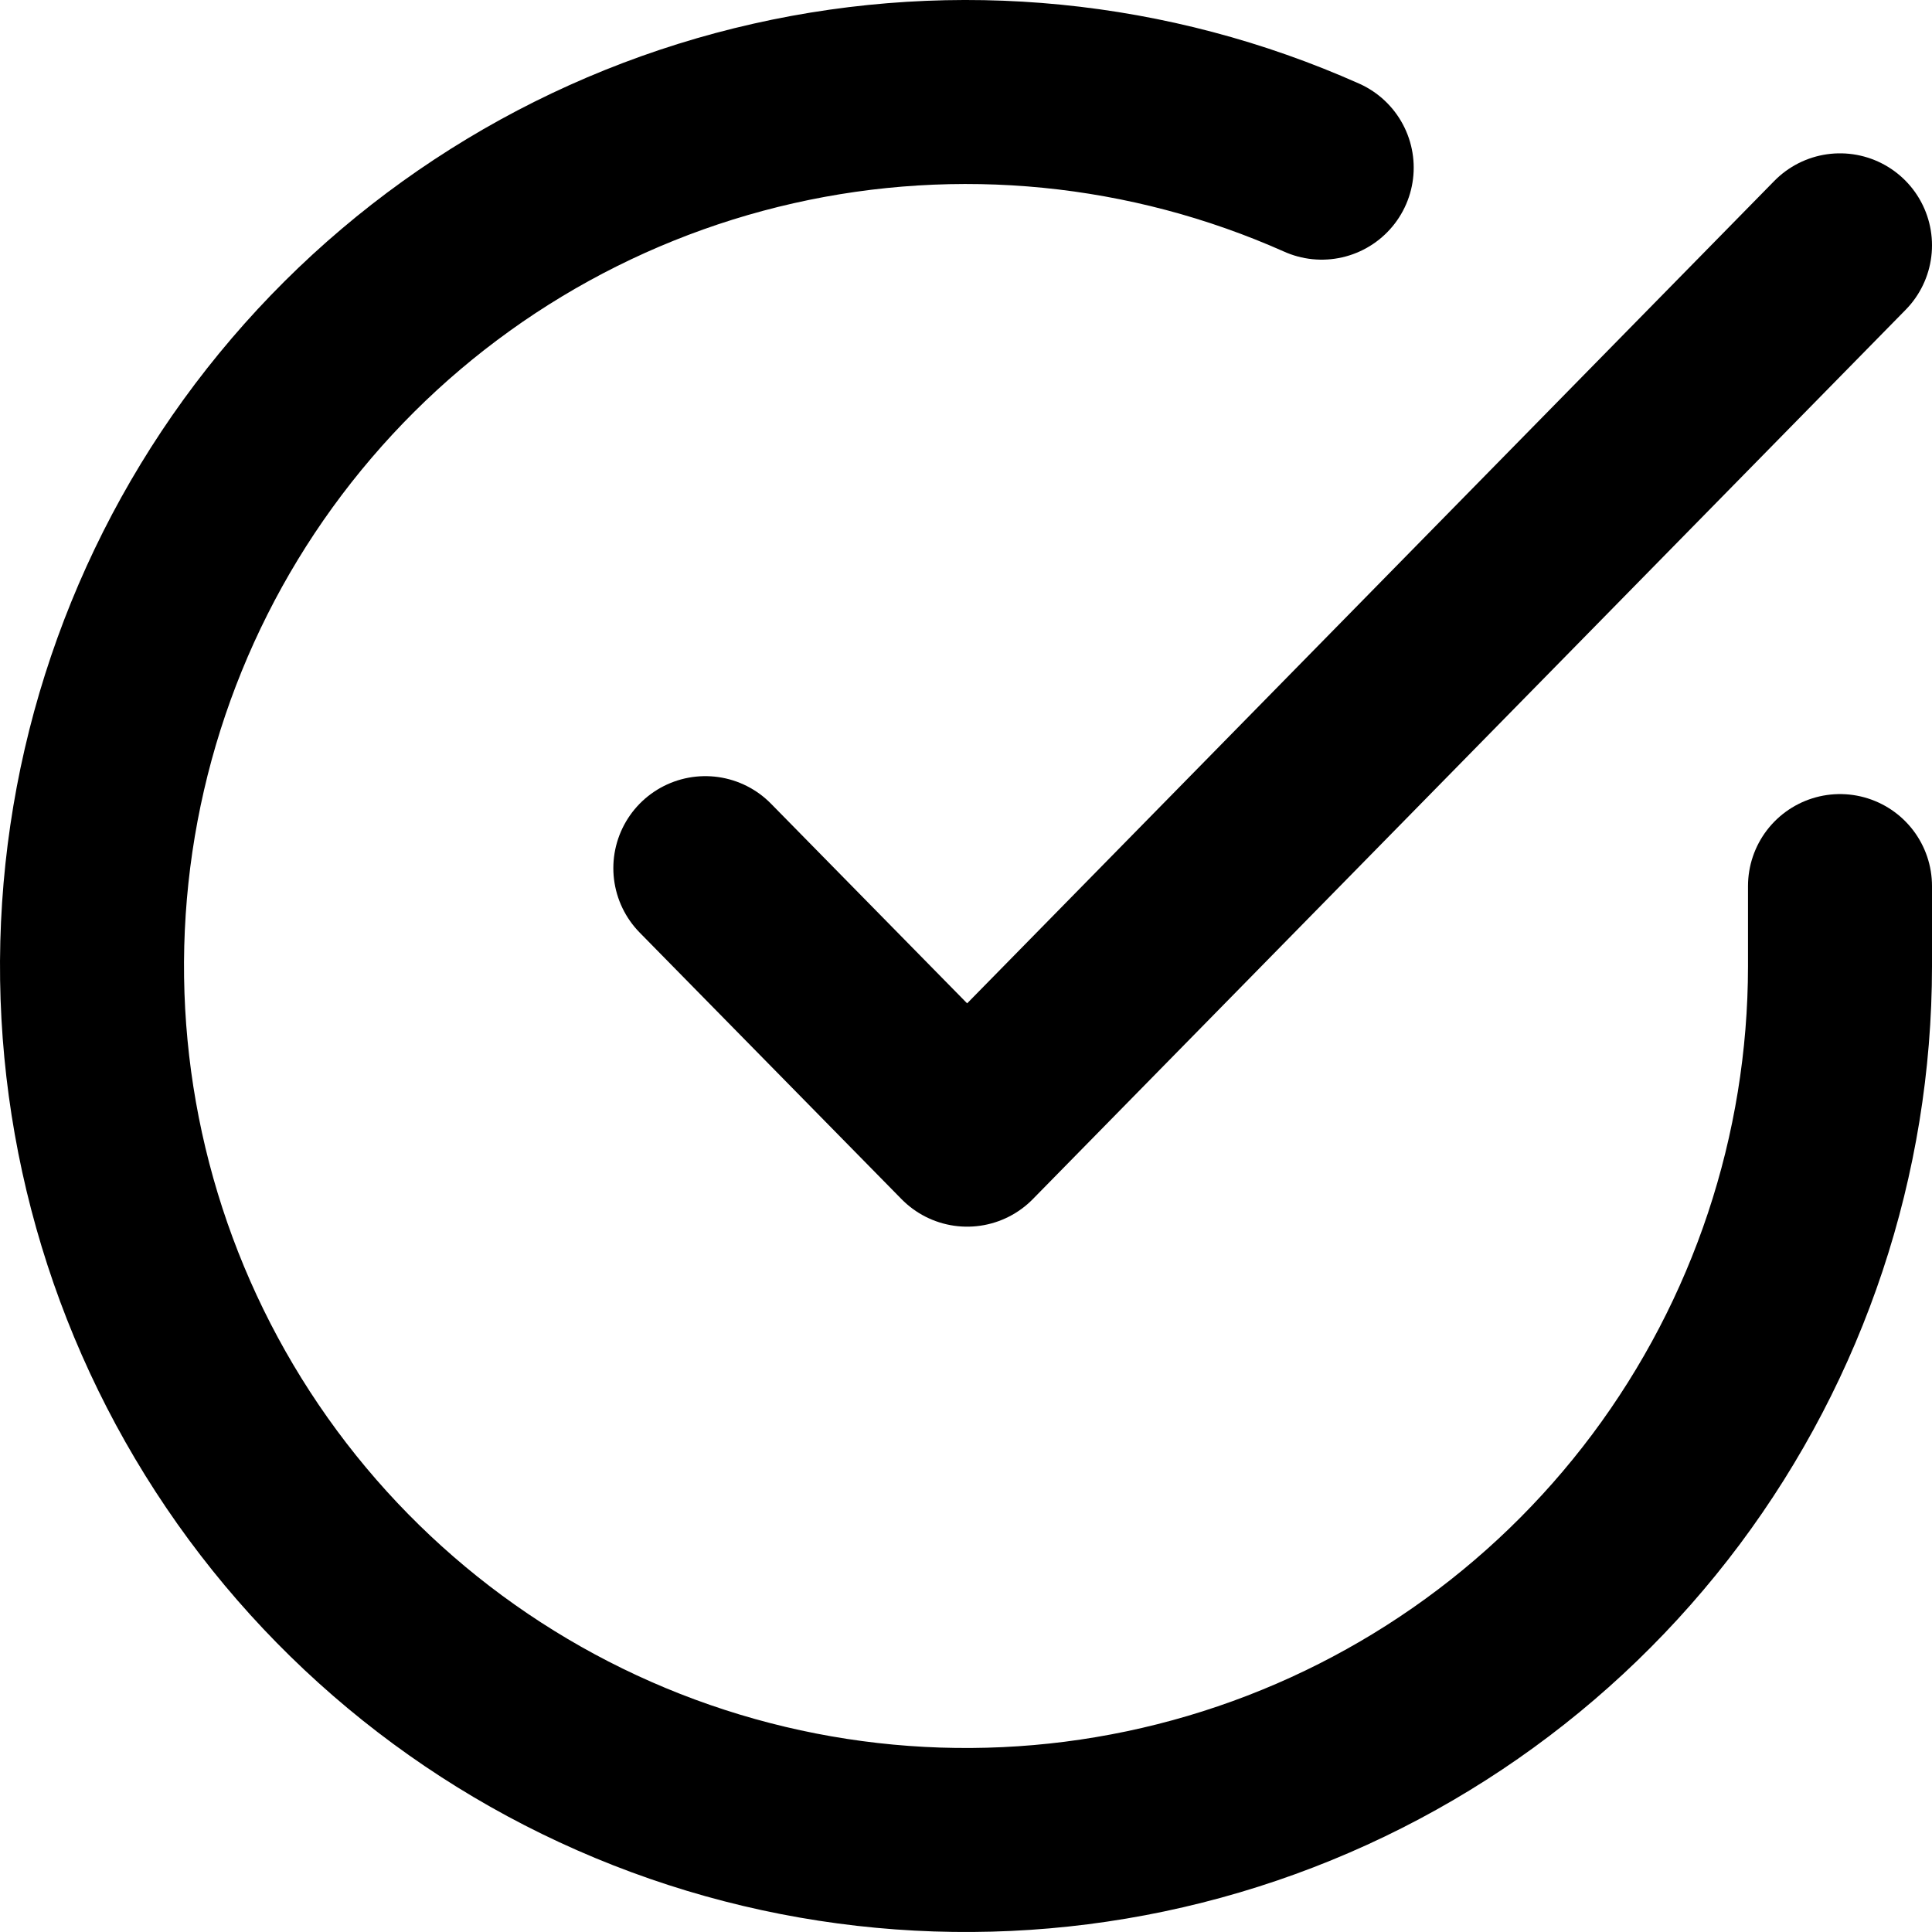
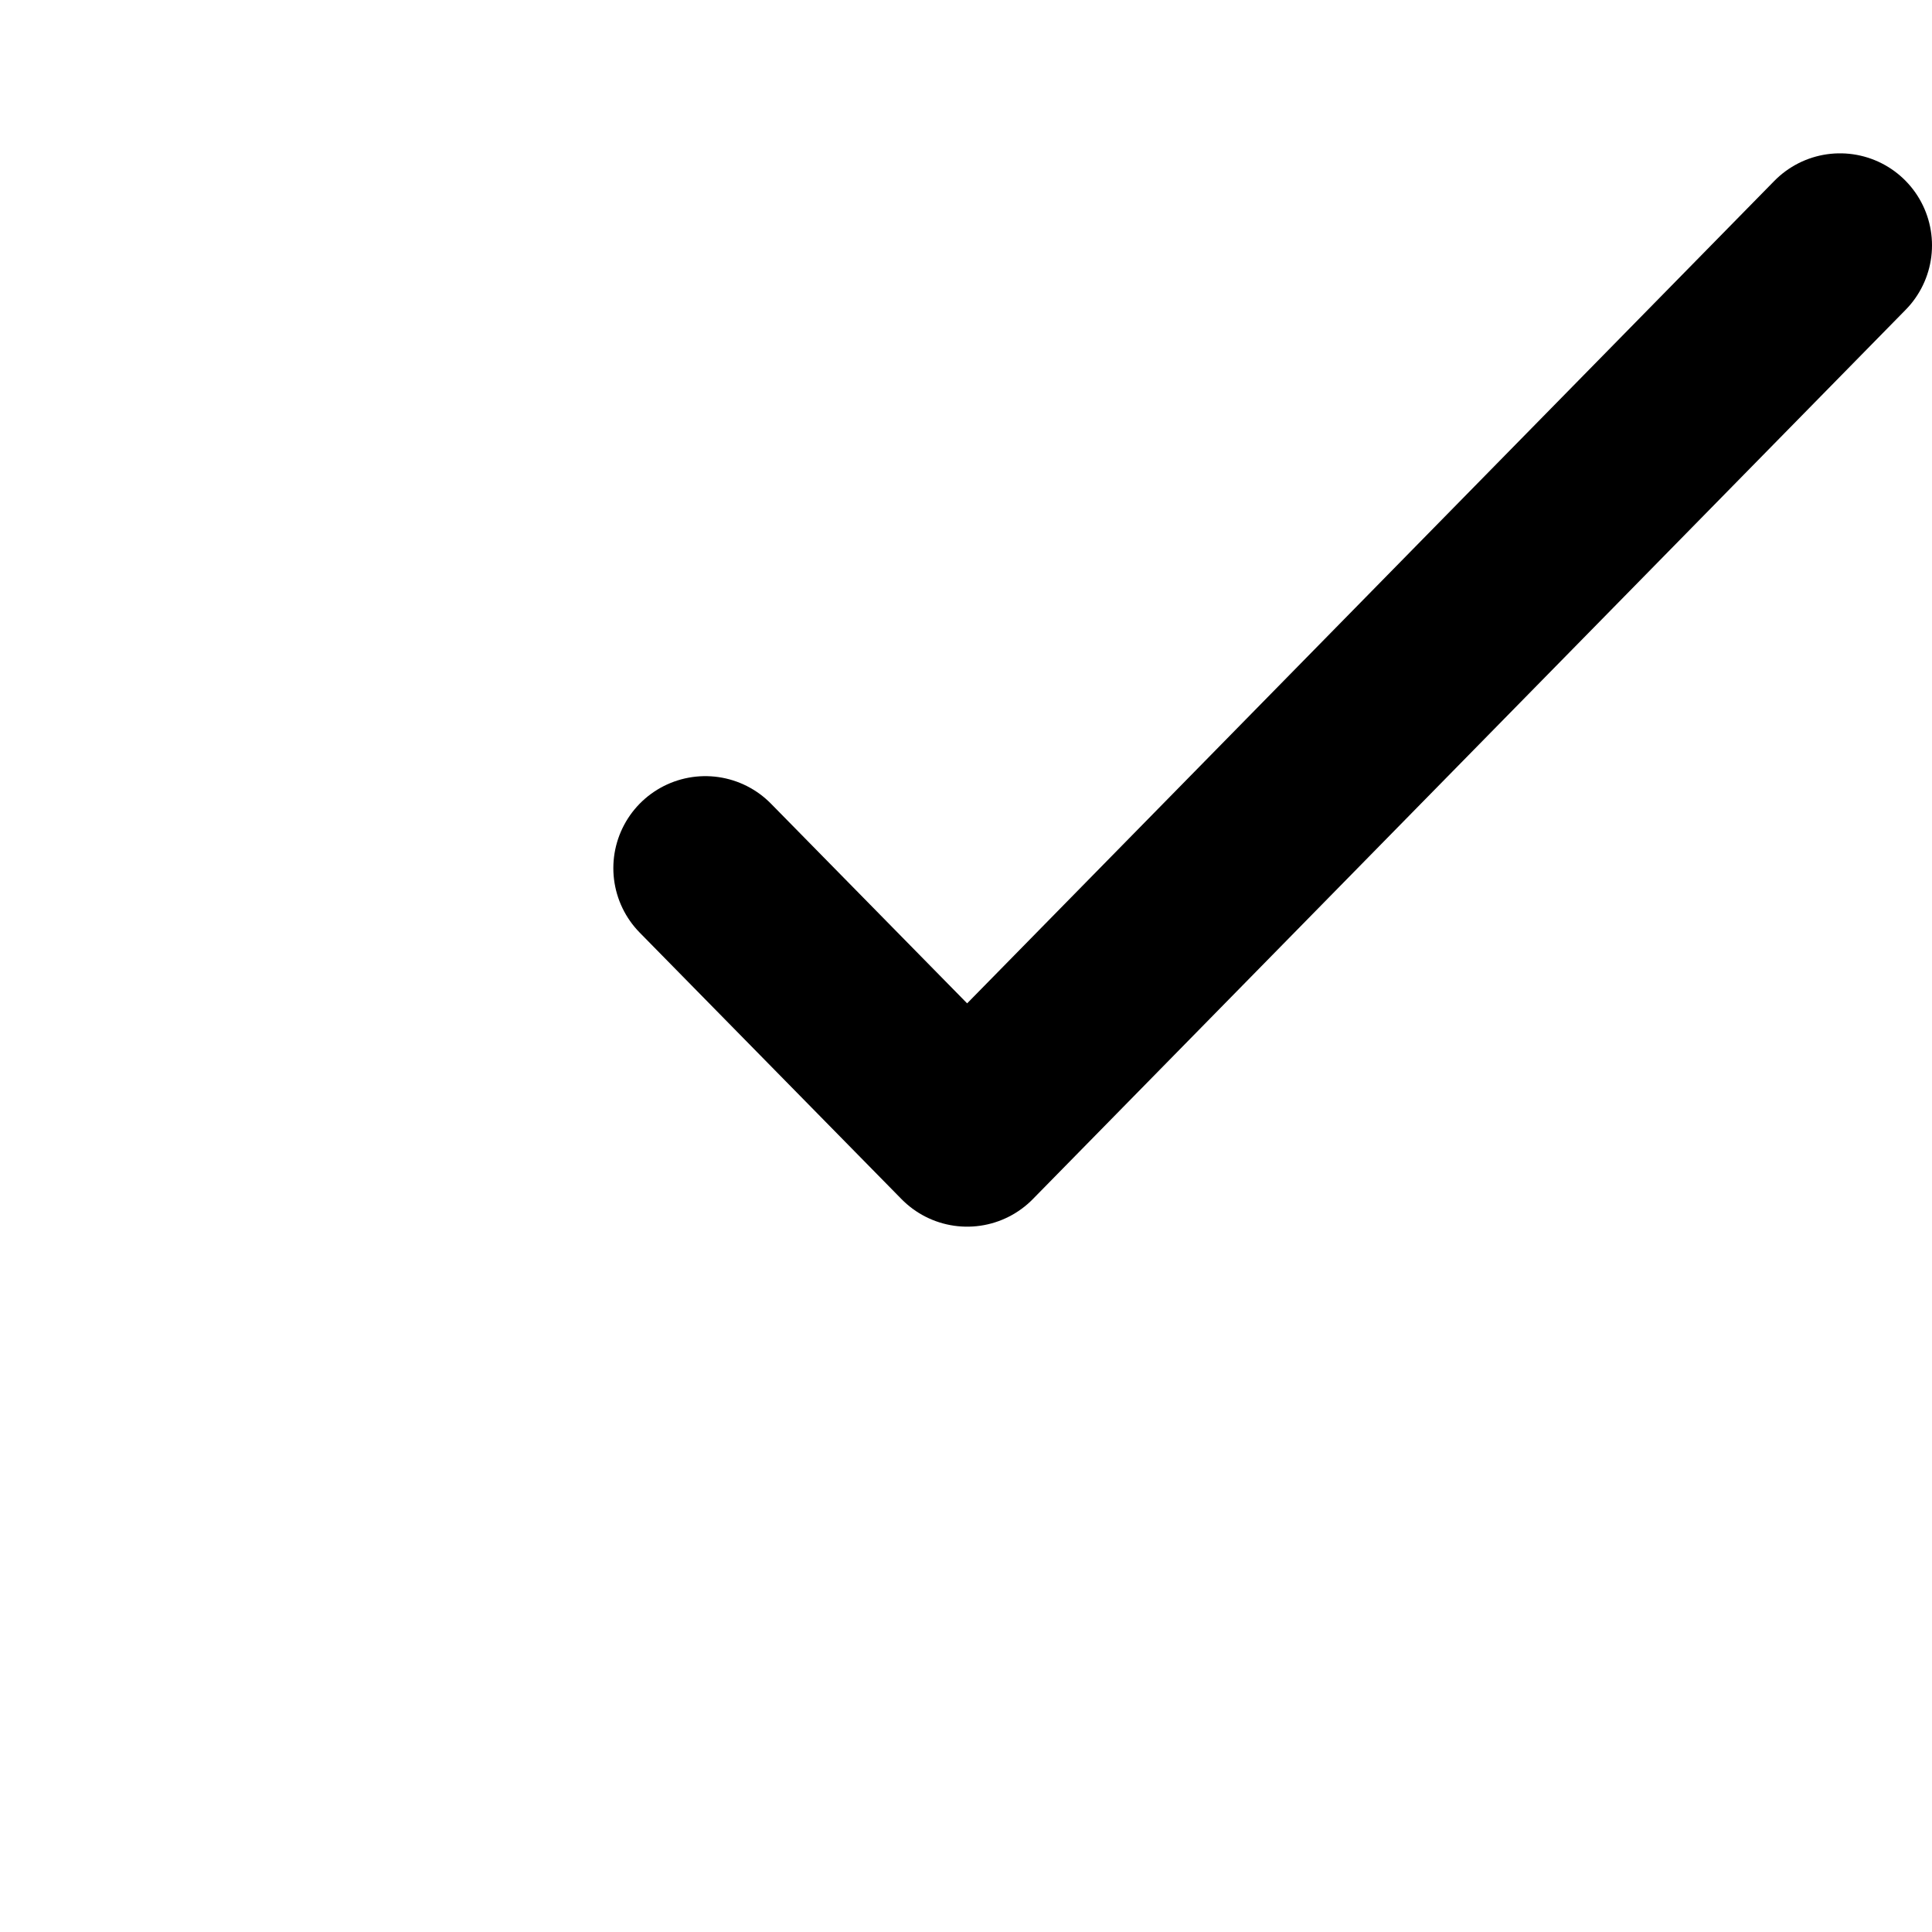
<svg xmlns="http://www.w3.org/2000/svg" width="63" height="63" viewBox="0 0 63 63" fill="none">
-   <path d="M60 28.894V31.516C59.996 37.662 58.006 43.642 54.327 48.565C50.647 53.487 45.474 57.088 39.581 58.83C33.687 60.573 27.388 60.364 21.623 58.234C15.858 56.104 10.936 52.168 7.591 47.012C4.246 41.856 2.657 35.757 3.062 29.625C3.466 23.492 5.842 17.655 9.835 12.983C13.828 8.311 19.224 5.055 25.219 3.701C31.214 2.346 37.486 2.966 43.099 5.467" stroke="black" stroke-width="6" stroke-linecap="round" stroke-linejoin="round" />
  <path d="M60 8L31.538 37L23 28.309" stroke="black" stroke-width="6" stroke-linecap="round" stroke-linejoin="round" />
</svg>